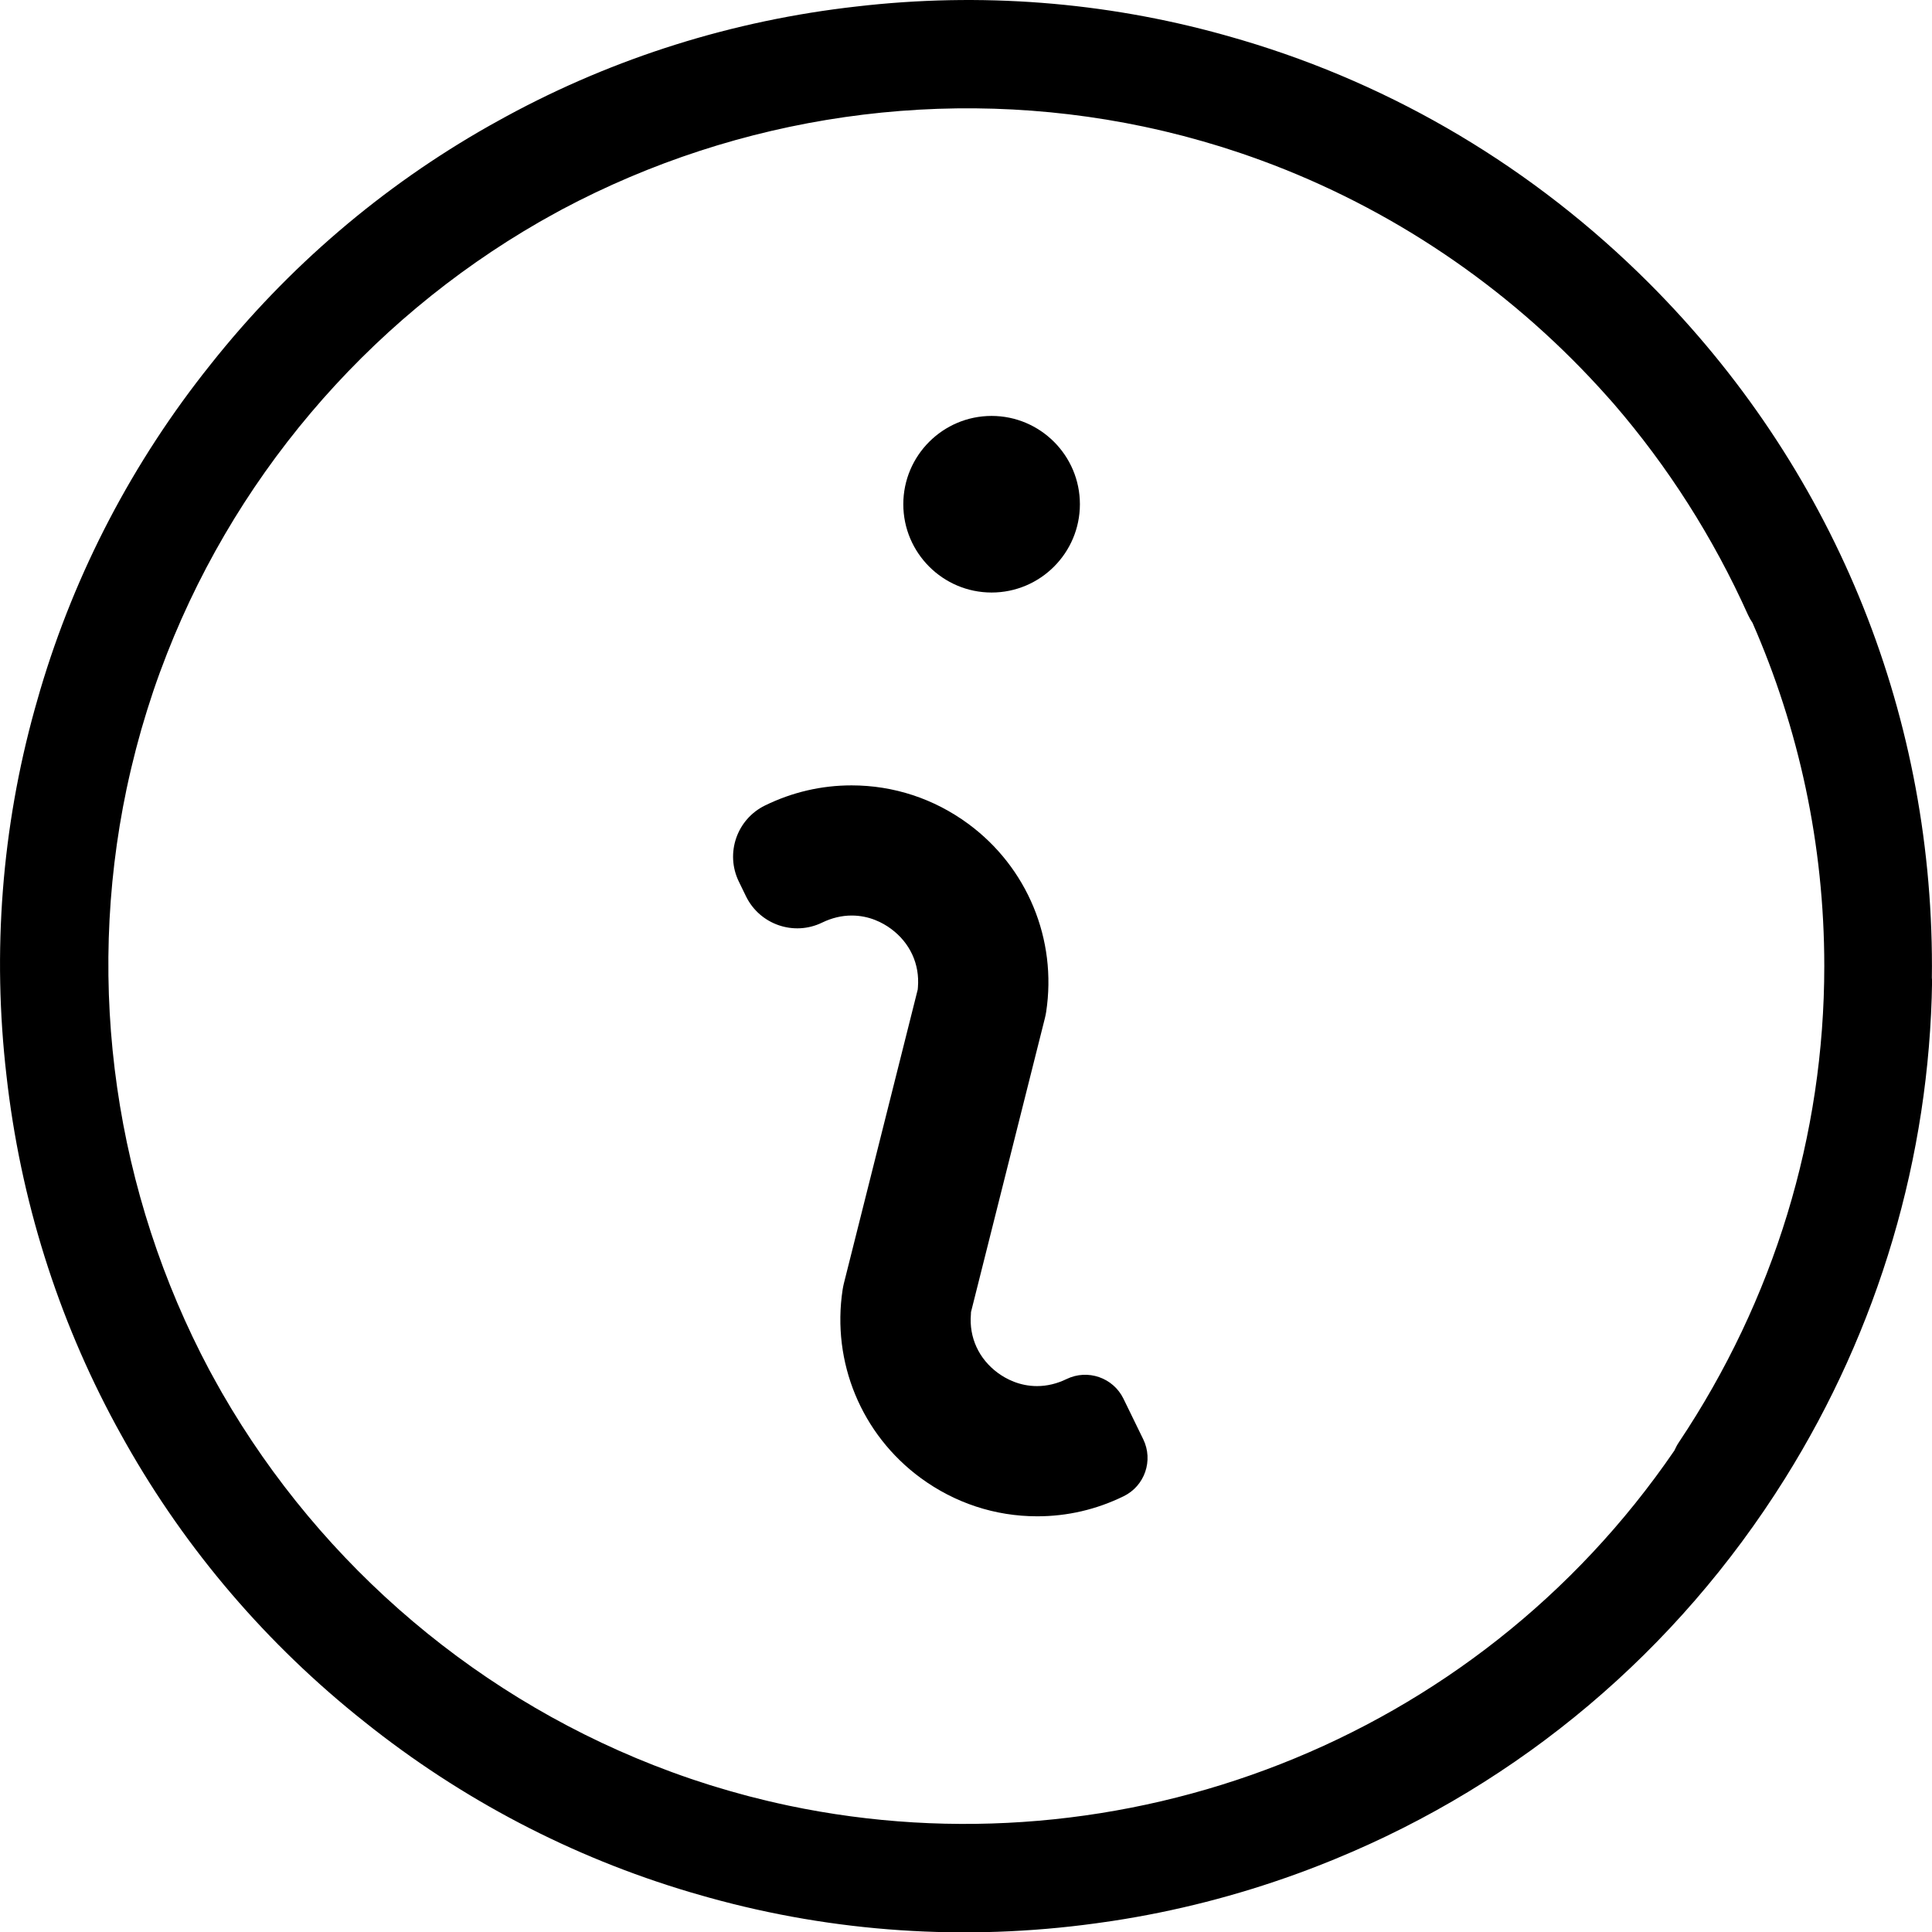
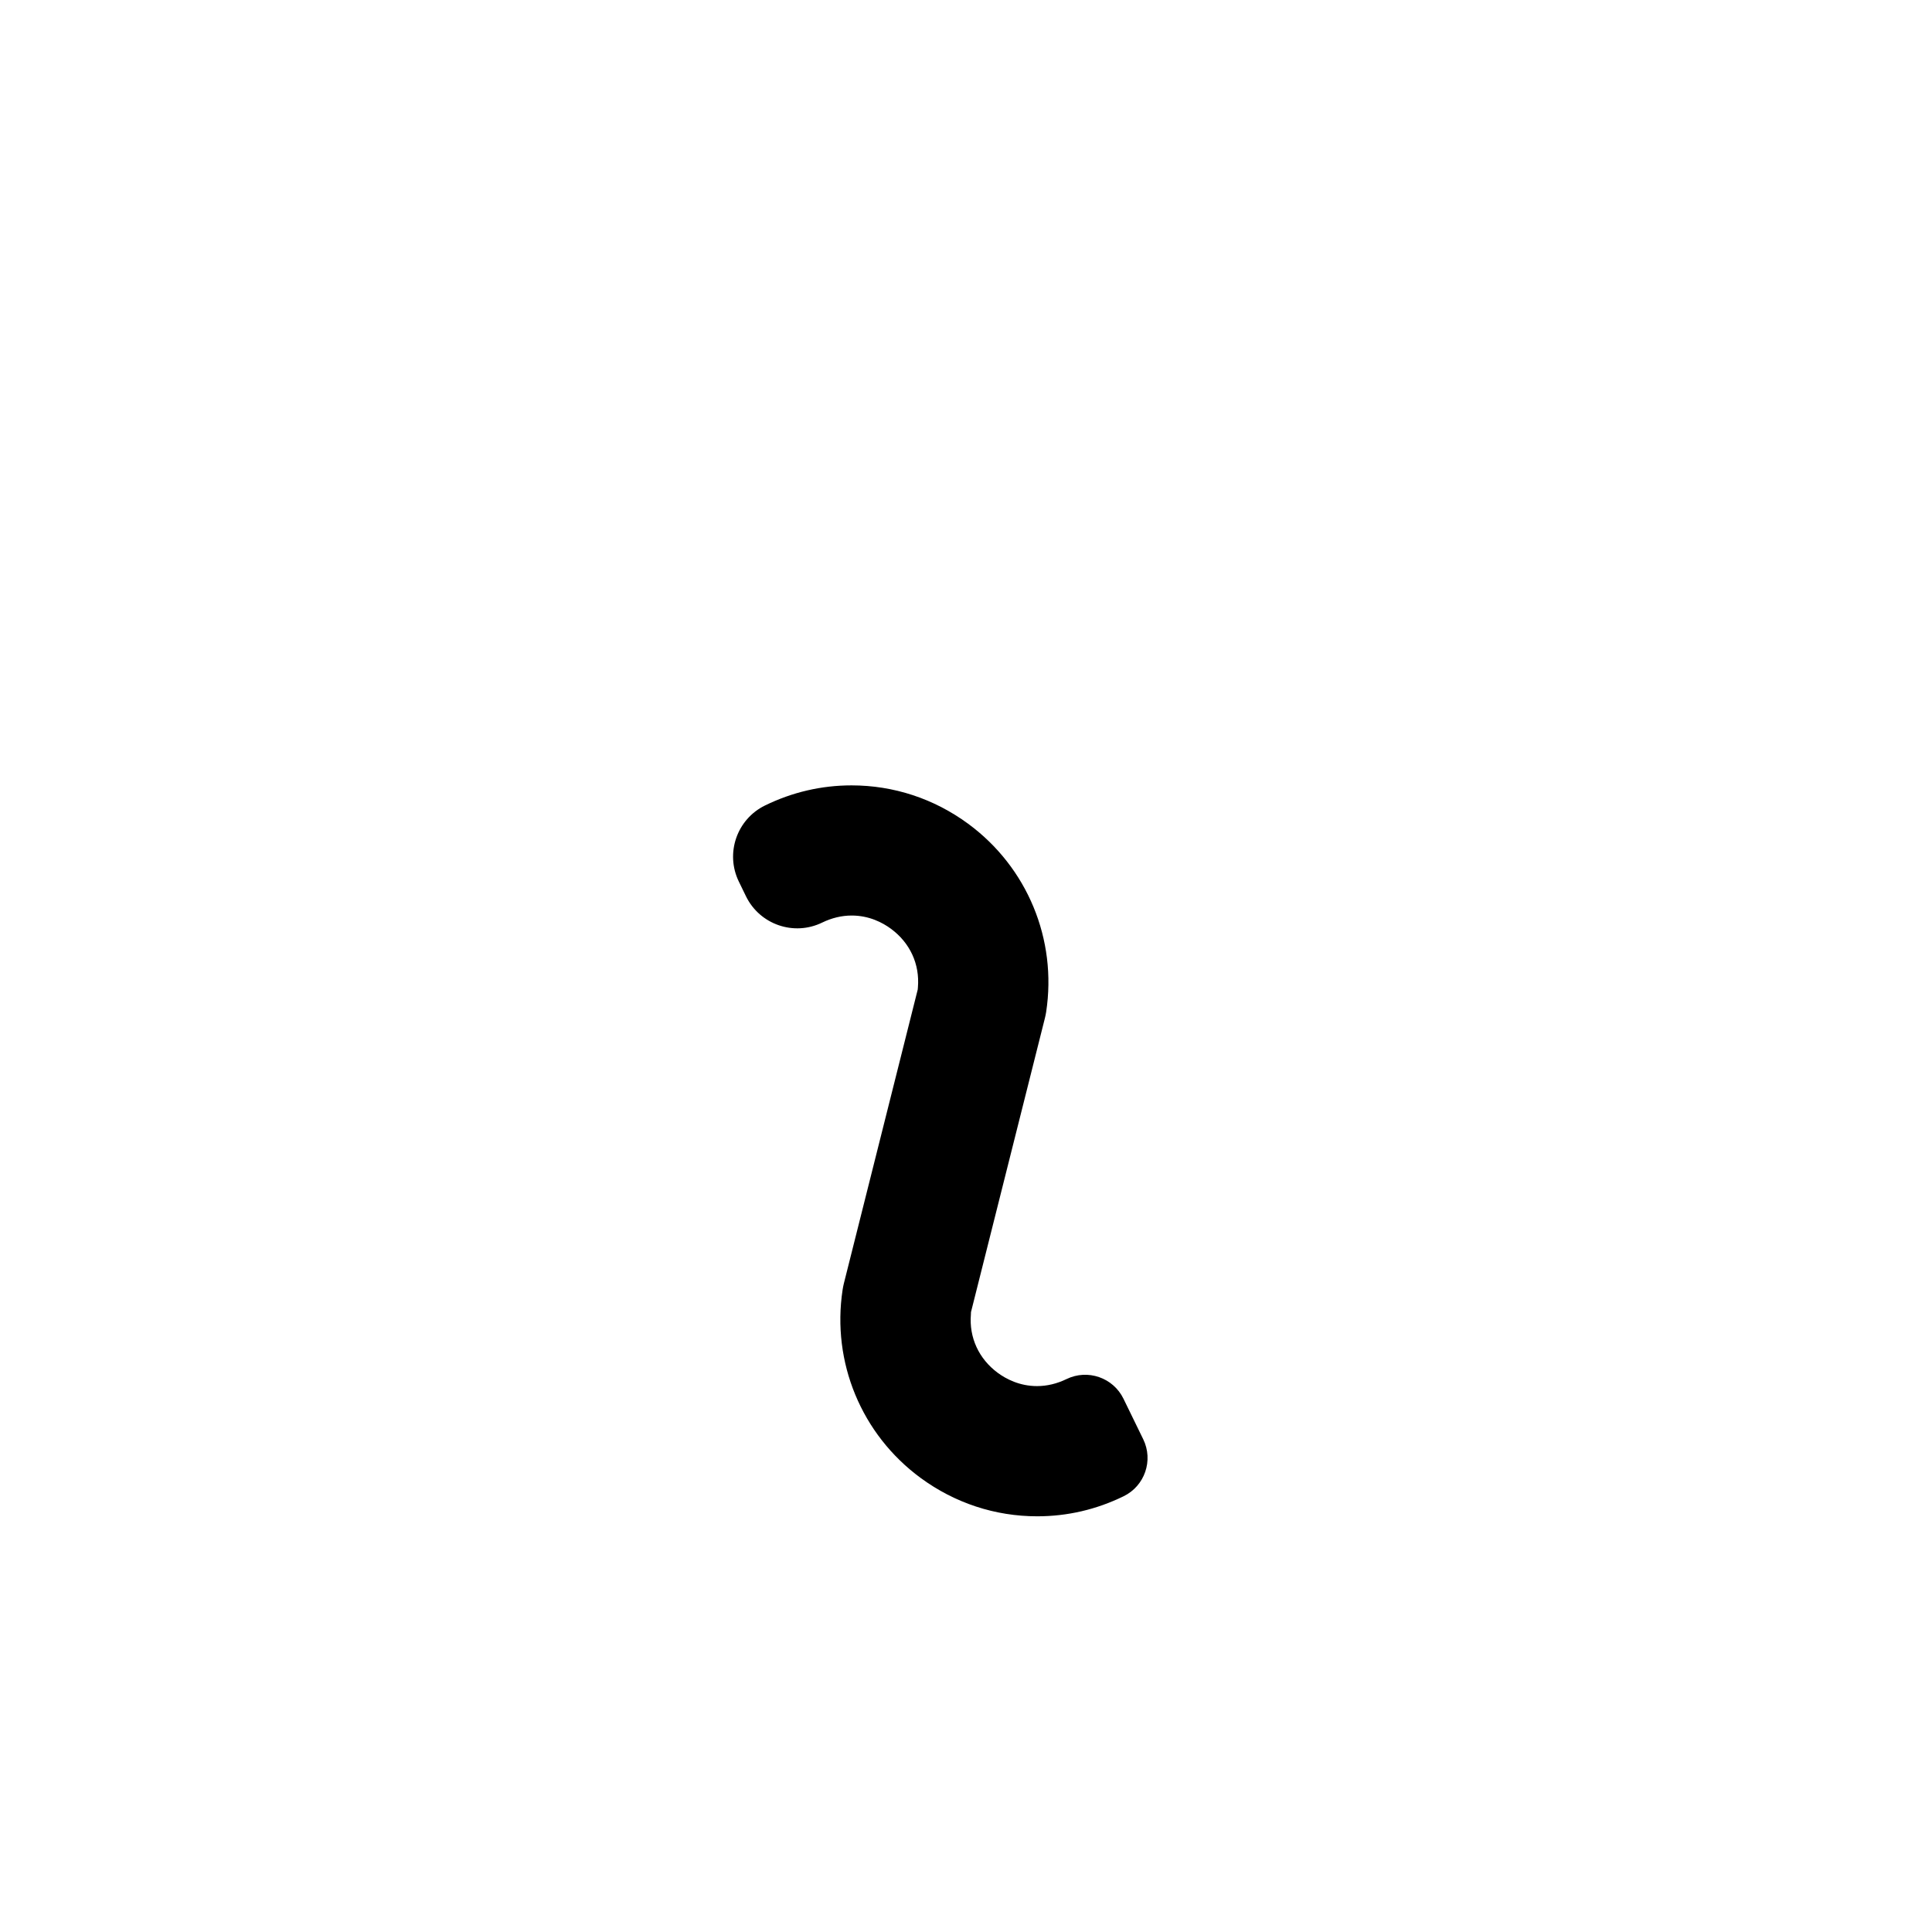
<svg xmlns="http://www.w3.org/2000/svg" version="1.1" id="Capa_1" x="0px" y="0px" viewBox="0 0 421.86 421.92" enable-background="new 0 0 421.86 421.92" xml:space="preserve">
-   <path d="M421.83,213.48c0.01-0.84,0.02-1.68,0.02-2.52c0-56.33-21.94-109.29-61.77-149.13c-25.17-25.17-55.59-43.18-88.78-53.04  c-0.71-0.21-1.43-0.41-2.14-0.62c-0.69-0.2-1.39-0.4-2.08-0.59c-25.91-7.19-53-9.31-80.06-6.16c-26.97,3.03-52.79,11.15-76.34,23.92  c-0.66,0.35-1.31,0.72-1.96,1.08c-0.63,0.35-1.26,0.69-1.89,1.05c-23.34,13.2-43.96,30.81-60.84,52.1  c-17,21.25-29.56,45.32-37.2,71.07c-0.21,0.69-0.4,1.39-0.6,2.09c-0.2,0.71-0.41,1.42-0.61,2.14c-7.18,25.87-9.3,52.93-6.17,79.95  c3.02,27.01,11.15,52.87,23.93,76.45c0.35,0.66,0.72,1.31,1.08,1.96c0.35,0.63,0.69,1.26,1.05,1.88  c13.21,23.36,30.83,43.98,52.13,60.87c21.24,16.98,45.3,29.53,71.03,37.17c0.7,0.21,1.41,0.41,2.11,0.61c0.7,0.2,1.41,0.41,2.11,0.6  c27.27,7.57,55.87,9.52,84.35,5.62c0.73-0.1,1.45-0.2,2.18-0.31c0.55-0.08,1.1-0.15,1.65-0.24c13.68-2.09,27.09-5.53,40.06-10.24  c0.17-0.06,0.35-0.13,0.52-0.19c1.31-0.48,2.62-0.97,3.92-1.48c0.98-0.38,1.95-0.77,2.92-1.16c0.35-0.14,0.71-0.29,1.06-0.43  c40.42-16.6,74.59-45.28,98.23-83.06c20.46-32.69,31.58-70.25,32.14-108.62C421.86,213.98,421.85,213.73,421.83,213.48z   M172.16,394.26c-0.03-0.01-0.05-0.01-0.08-0.02c-1.42-0.3-2.83-0.62-4.24-0.95c-0.29-0.07-0.57-0.14-0.86-0.21  c-1.15-0.28-2.3-0.56-3.45-0.86c-0.57-0.15-1.13-0.31-1.69-0.46c-0.86-0.23-1.73-0.47-2.59-0.72c-0.86-0.25-1.71-0.51-2.56-0.76  c-0.56-0.17-1.12-0.34-1.69-0.51c-1.13-0.36-2.26-0.72-3.38-1.1c-0.28-0.09-0.56-0.18-0.84-0.28c-1.37-0.47-2.74-0.95-4.1-1.45  c-0.03-0.01-0.05-0.02-0.08-0.03c-41.56-15.25-76.27-44.84-98.1-82.73c-0.01-0.02-0.03-0.05-0.04-0.07c-0.46-0.8-0.9-1.61-1.35-2.41  c-0.44-0.81-0.89-1.61-1.33-2.42c-0.01-0.02-0.03-0.05-0.04-0.07c-20.54-38.61-27.2-83.73-18.08-127.05  c0.01-0.03,0.01-0.05,0.02-0.08c0.3-1.42,0.62-2.83,0.95-4.24c0.07-0.29,0.14-0.57,0.21-0.86c0.28-1.15,0.56-2.3,0.86-3.45  c0.15-0.57,0.31-1.14,0.46-1.7c0.23-0.86,0.47-1.72,0.71-2.58c0.25-0.86,0.51-1.72,0.77-2.58c0.17-0.56,0.33-1.12,0.51-1.68  c0.36-1.14,0.73-2.27,1.1-3.4c0.09-0.27,0.18-0.55,0.27-0.82c0.47-1.38,0.95-2.75,1.45-4.11c0.01-0.02,0.02-0.05,0.03-0.07  c15.25-41.57,44.84-76.27,82.74-98.1c0.02-0.01,0.04-0.03,0.07-0.04c0.8-0.46,1.61-0.9,2.41-1.35c0.81-0.44,1.61-0.9,2.42-1.33  c0.02-0.01,0.05-0.02,0.07-0.04c38.61-20.54,83.73-27.2,127.05-18.08c0.03,0.01,0.05,0.01,0.08,0.02c1.42,0.3,2.83,0.62,4.25,0.95  c0.29,0.07,0.57,0.14,0.86,0.21c1.15,0.28,2.3,0.56,3.45,0.86c0.57,0.15,1.13,0.31,1.69,0.46c0.87,0.23,1.73,0.47,2.59,0.72  c0.86,0.25,1.71,0.51,2.56,0.76c0.56,0.17,1.13,0.34,1.69,0.51c1.13,0.36,2.26,0.72,3.38,1.1c0.28,0.09,0.56,0.18,0.84,0.28  c1.37,0.47,2.74,0.95,4.1,1.45c0.03,0.01,0.06,0.02,0.09,0.03c28.43,10.43,53.65,27.58,73.73,49.49c0.54,0.59,1.07,1.18,1.61,1.78  c0.56,0.63,1.12,1.25,1.68,1.89c11.84,13.71,21.73,29.2,29.32,46.09c0.28,0.62,0.62,1.2,0.99,1.75  c10.07,22.97,15.67,48.32,15.67,74.95c0,36.95-10.98,72.91-31.76,103.99c-0.39,0.58-0.7,1.18-0.97,1.79  C321.87,380.69,244.52,409.5,172.16,394.26z" />
-   <path d="M216.52,129.38c-10.63,0-19.28-8.65-19.28-19.28s8.65-19.28,19.28-19.28s19.28,8.65,19.28,19.28  S227.15,129.38,216.52,129.38z" />
  <path d="M226.48,331.09c-9.2,0-18-2.9-25.46-8.38c-12.92-9.5-19.45-25.26-17.03-41.11c0.07-0.45,0.16-0.89,0.26-1.31l16.14-64.22  l0.04-0.49c0.42-5.06-1.73-9.72-5.89-12.78c-1.79-1.32-4.73-2.89-8.57-2.89c-2.18,0-4.34,0.52-6.43,1.53l0,0  c-6.18,3.02-13.63,0.45-16.65-5.73l-1.56-3.21c-3.01-6.18-0.44-13.62,5.73-16.63l0,0c5.95-2.9,12.3-4.38,18.88-4.38  c9.2,0,18,2.9,25.46,8.38c12.92,9.5,19.45,25.25,17.03,41.11c-0.07,0.44-0.16,0.89-0.27,1.33l-16.14,64.19L212,287  c-0.42,5.06,1.73,9.71,5.87,12.77c1.8,1.32,4.74,2.89,8.57,2.89h0c2.18,0,4.34-0.52,6.43-1.53l0,0c4.62-2.25,10.19-0.33,12.44,4.28  l4.32,8.86c2.25,4.62,0.34,10.19-4.28,12.44h0C239.4,329.62,233.05,331.09,226.48,331.09z" />
</svg>